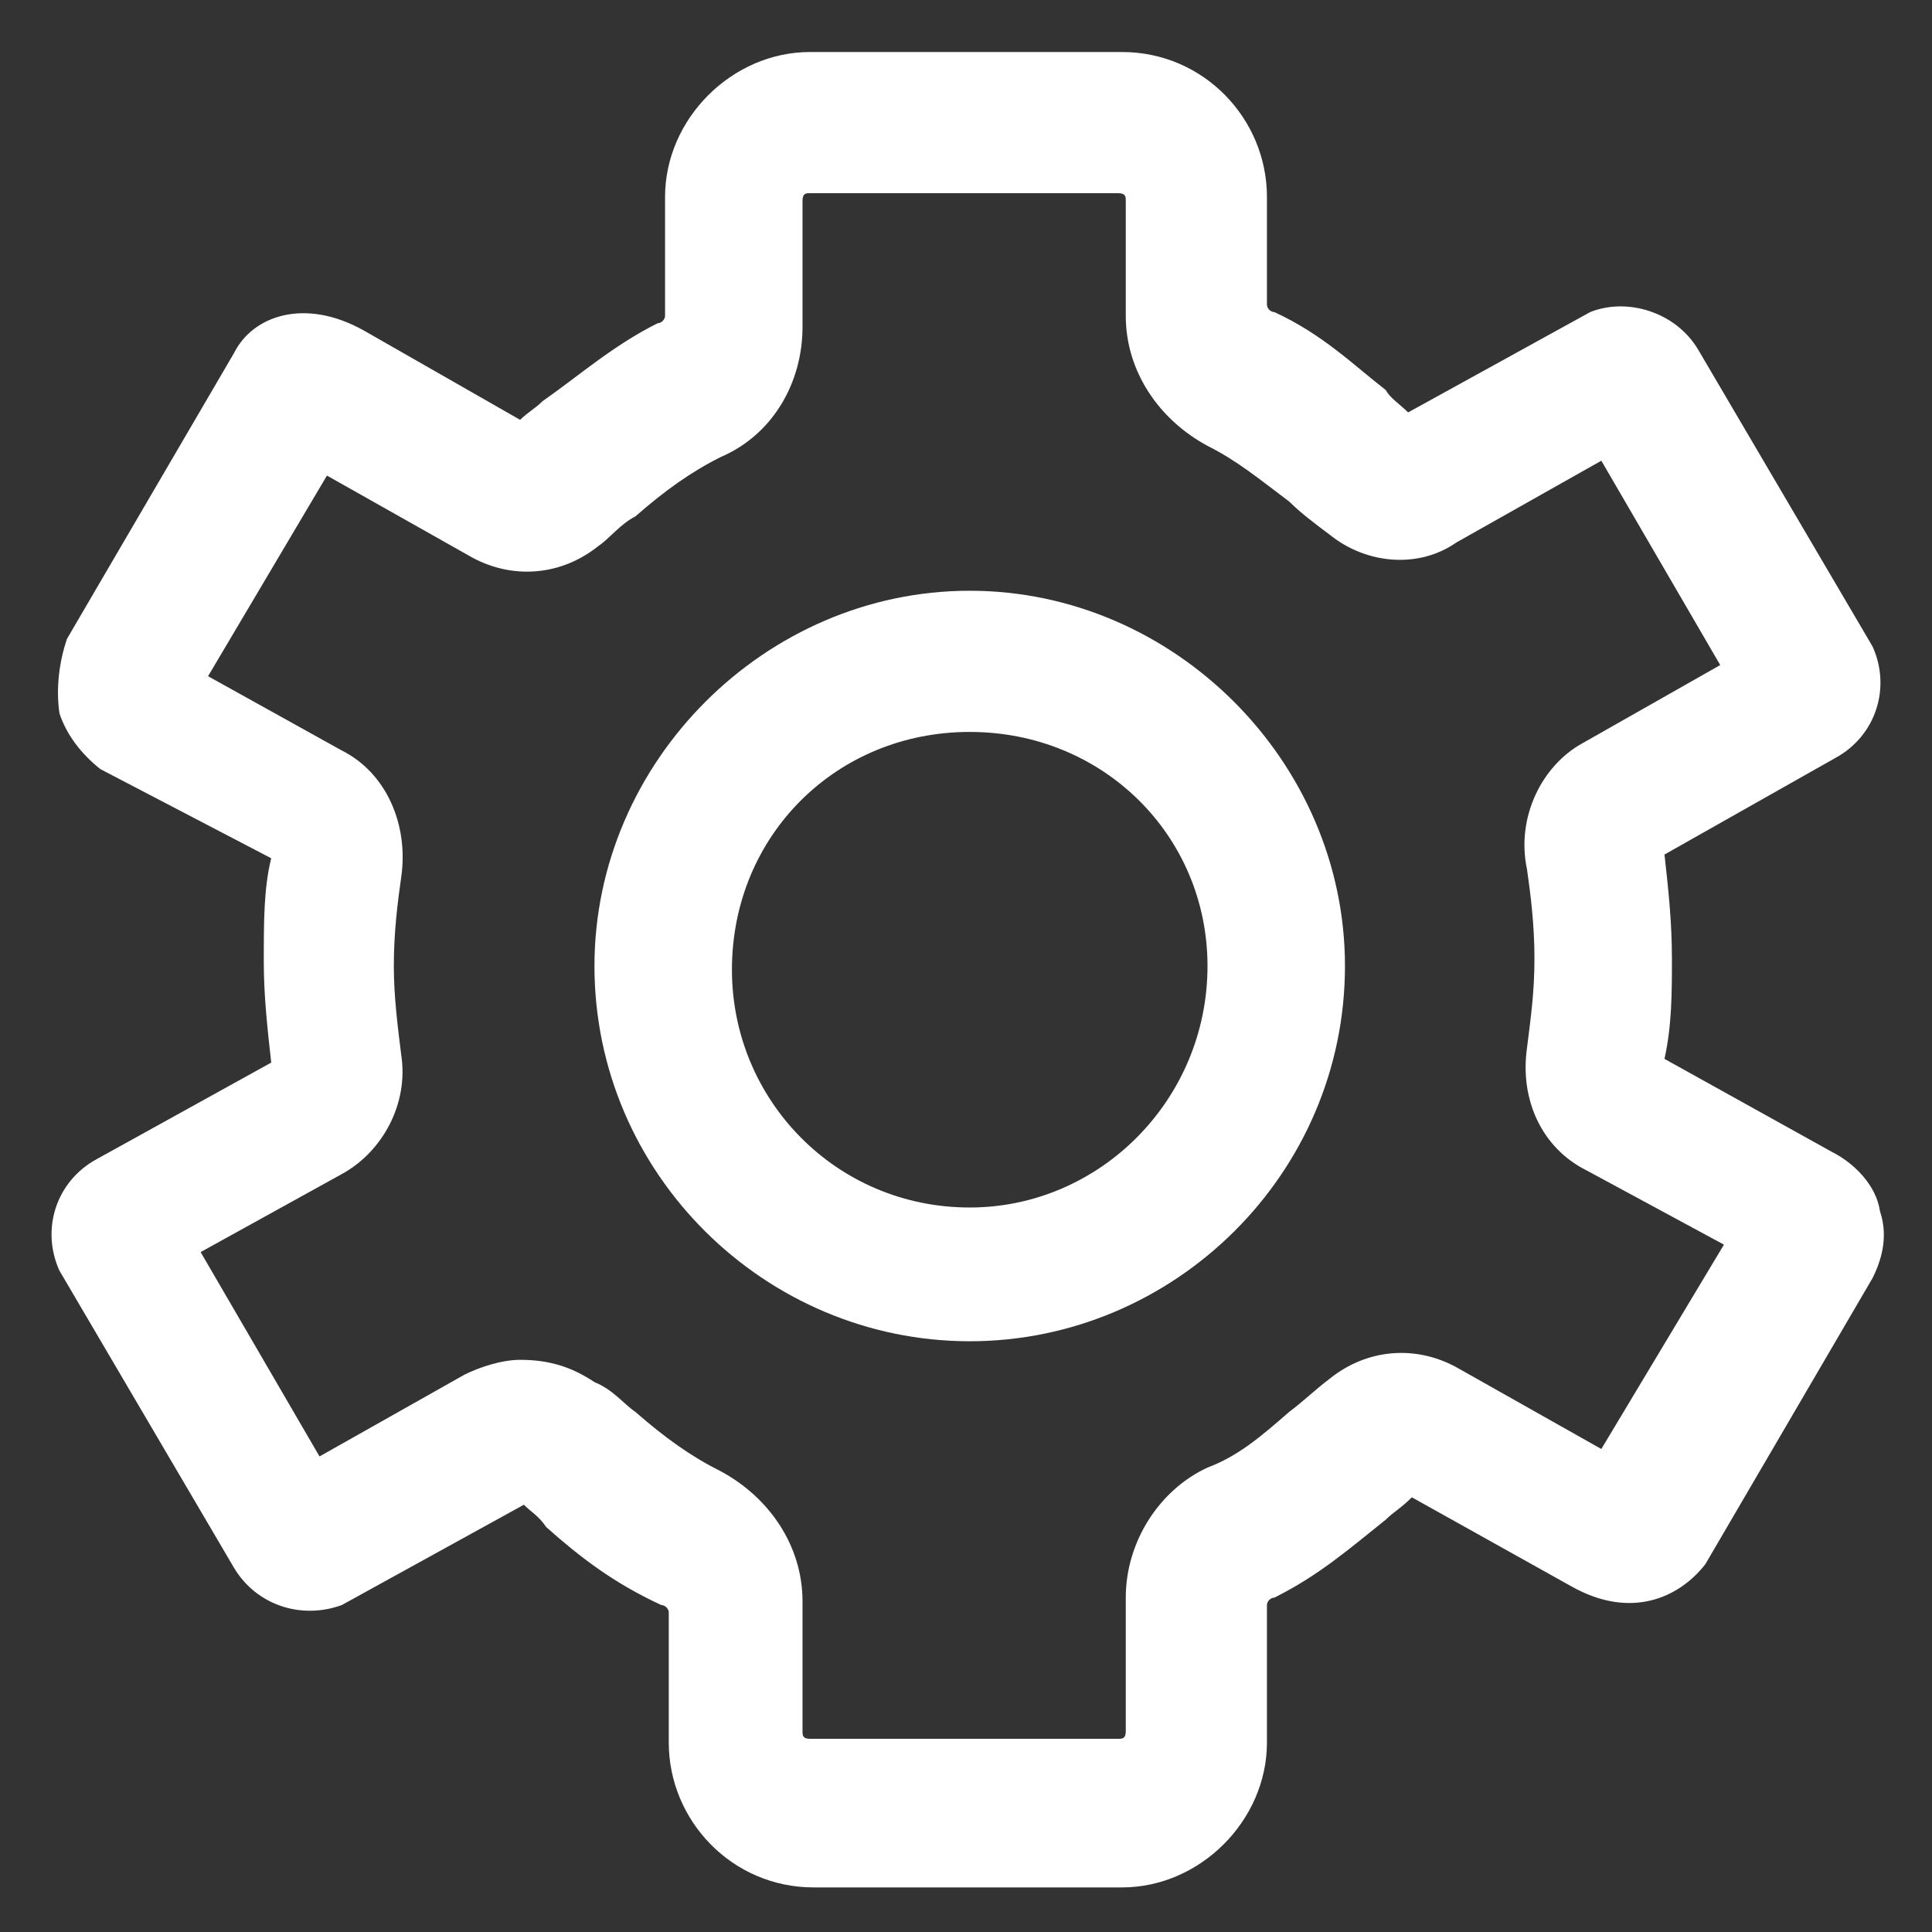
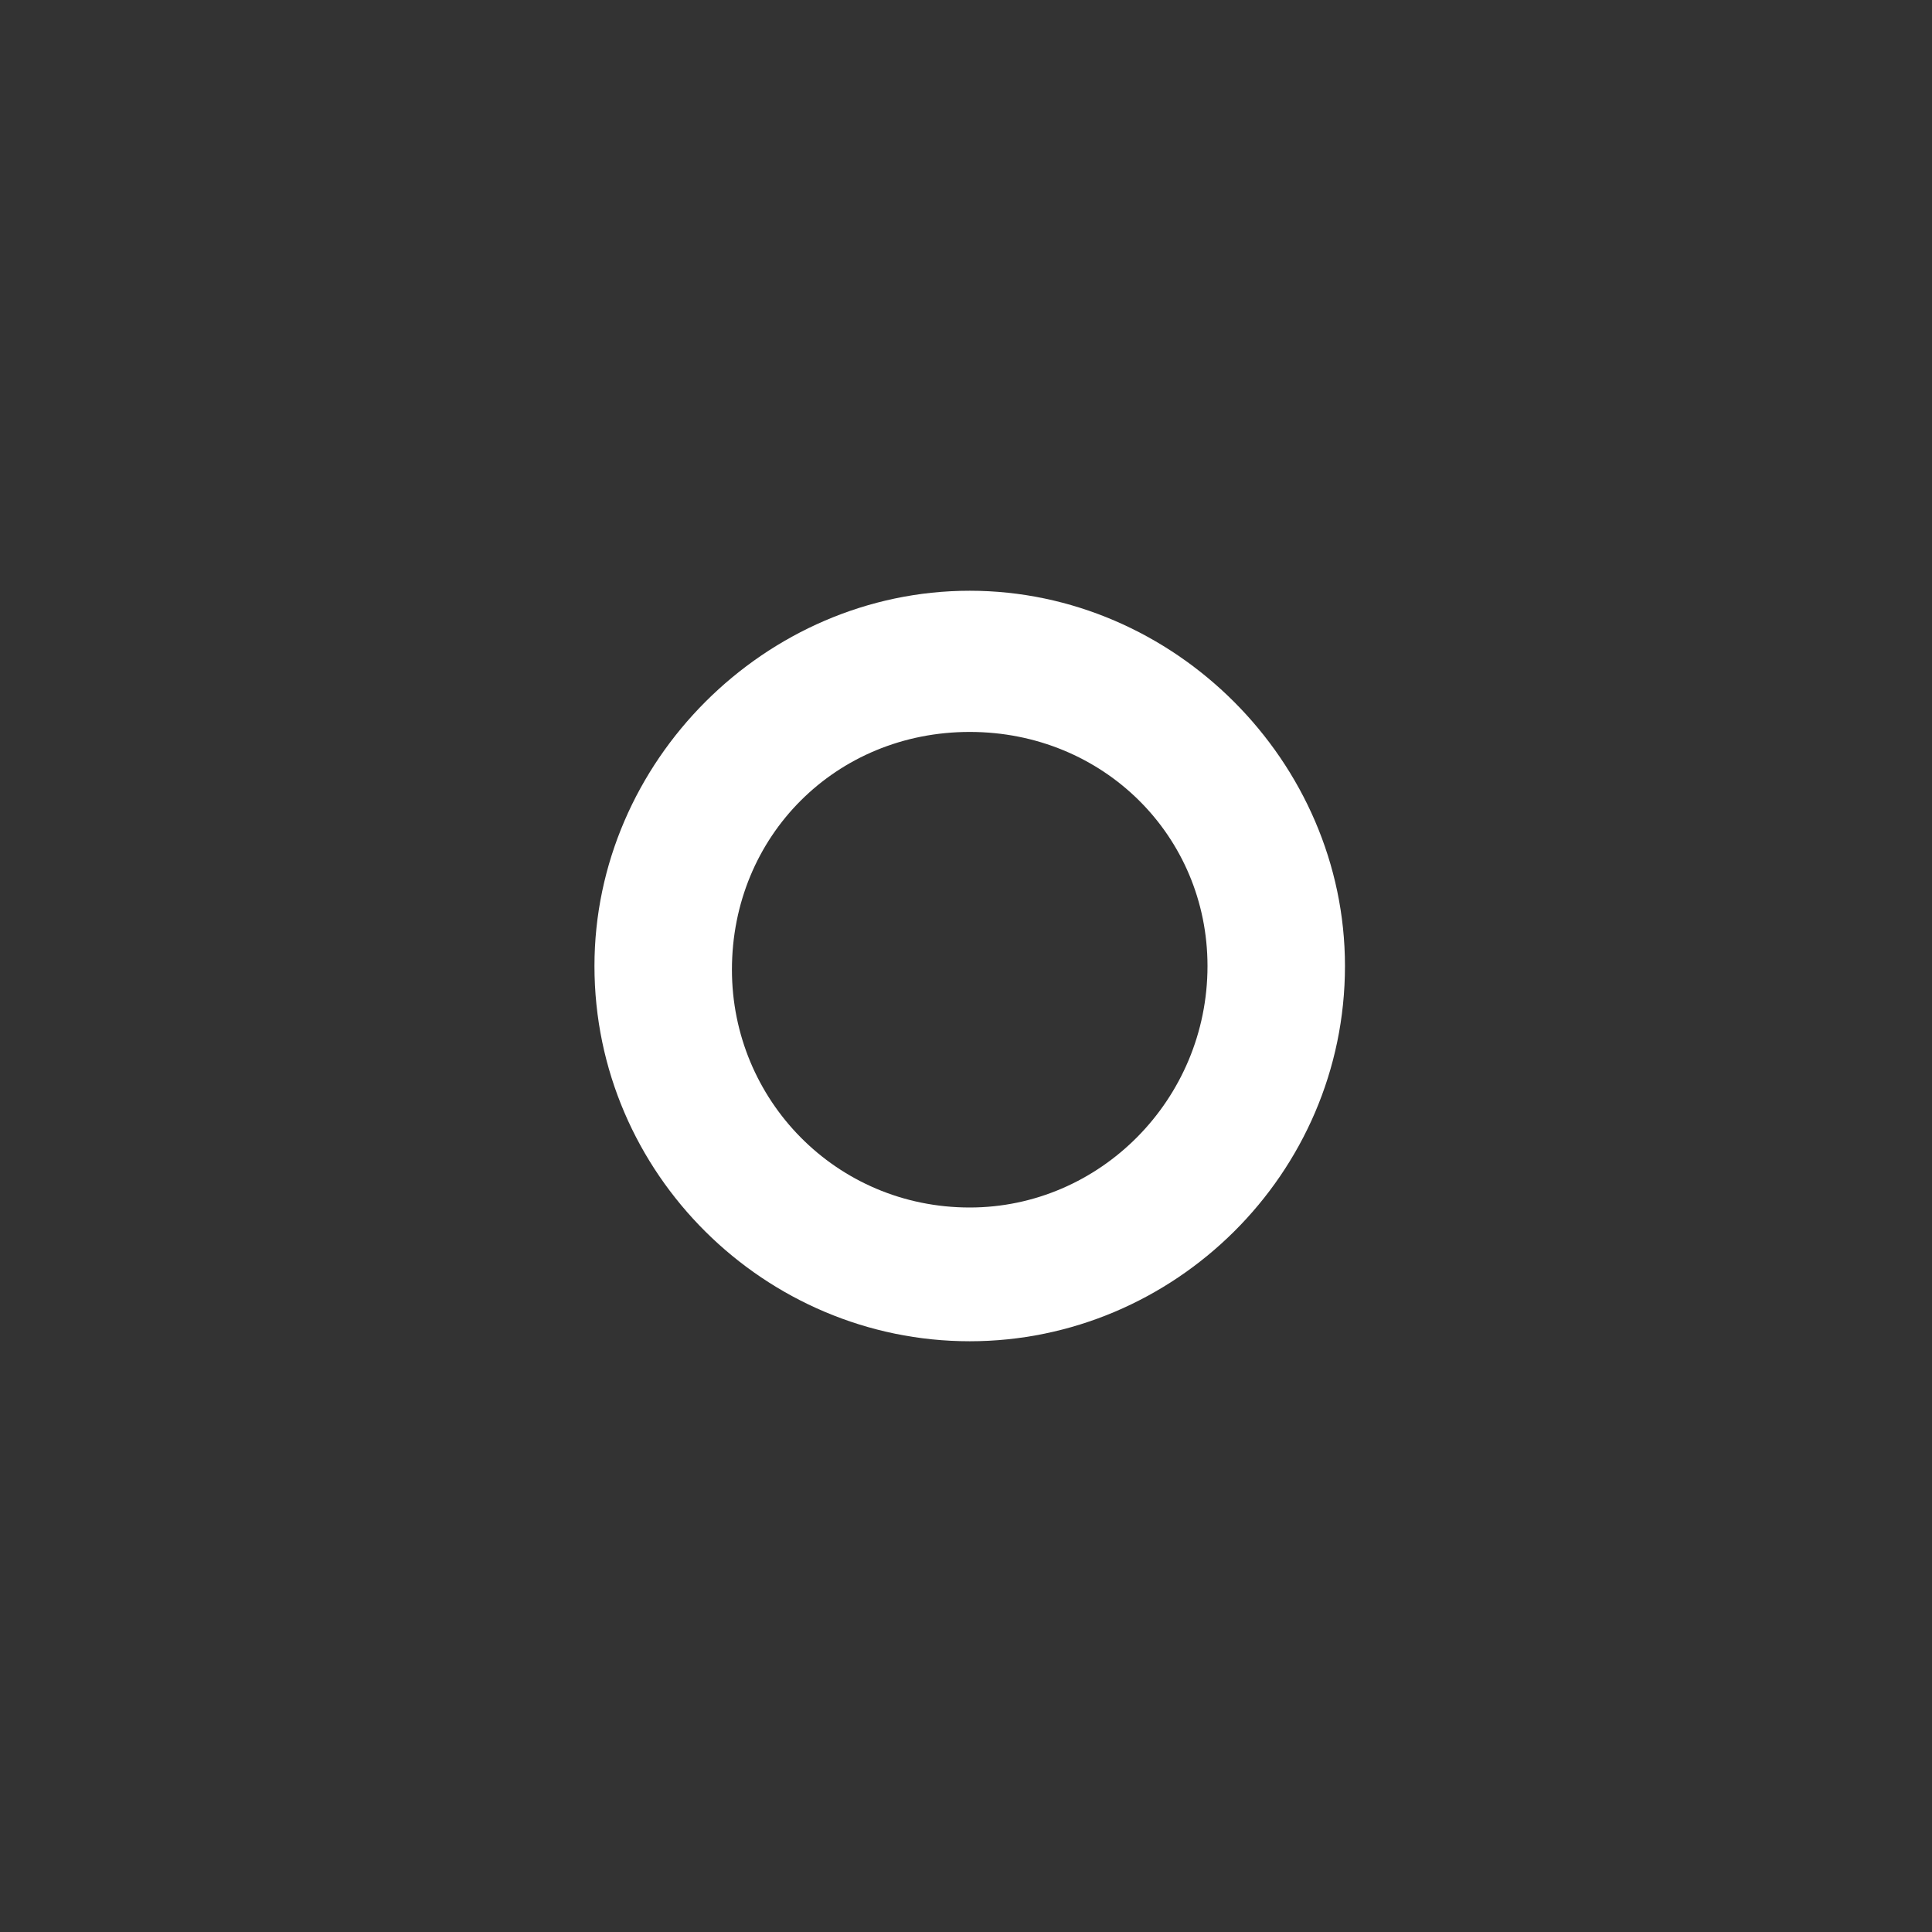
<svg xmlns="http://www.w3.org/2000/svg" version="1.1" id="lni_lni-cog" x="0px" y="0px" viewBox="0 0 52 52" style="enable-background:new 0 0 52 52;" xml:space="preserve">
  <rect x="0" y="0" width="52" height="52" fill="#333333" stroke="none" />
  <style type="text/css">
	.st0{fill:#FFFFFF;}
</style>
  <g>
    <path class="st0" d="M26.1,15.9C20.6,15.9,16,20.5,16,26c0,5.6,4.6,10.1,10.1,10.1S36.2,31.6,36.2,26   C36.2,20.5,31.6,15.9,26.1,15.9z M26.1,32.5c-3.6,0-6.4-2.9-6.4-6.4c0-3.6,2.8-6.4,6.4-6.4s6.4,2.8,6.4,6.3   C32.5,29.6,29.6,32.5,26.1,32.5z" />
-     <path class="st0" d="M49.3,31l-4.5-2.5c0.2-0.9,0.2-1.8,0.2-2.7c0-1-0.1-1.9-0.2-2.8l4.6-2.6c1.1-0.6,1.5-1.9,1-3l-4.7-8   c-0.6-1-1.9-1.4-2.9-1l-4.9,2.7c-0.2-0.2-0.5-0.4-0.6-0.6c-0.9-0.7-1.7-1.5-3-2.1c-0.1,0-0.2-0.1-0.2-0.2V5.3   c0-2.1-1.7-3.9-3.9-3.9h-8.4c-2.1,0-3.9,1.8-3.9,3.9v3.2c0,0.1-0.1,0.2-0.2,0.2c-1.2,0.6-2.1,1.4-3.1,2.1c-0.2,0.2-0.4,0.3-0.6,0.5   L9.8,8.9C8.2,8,6.8,8.5,6.3,9.5l-4.5,7.7c-0.2,0.6-0.3,1.3-0.2,2c0.2,0.6,0.6,1.1,1.1,1.5l4.6,2.4c-0.2,0.8-0.2,1.7-0.2,2.8   c0,0.9,0.1,1.8,0.2,2.7l-4.7,2.6c-1.1,0.6-1.5,1.9-1,3l4.7,8c0.6,1,1.8,1.4,2.9,1l4.9-2.7c0.2,0.2,0.4,0.3,0.6,0.6   c0.9,0.8,1.8,1.5,3.1,2.1c0.1,0,0.2,0.1,0.2,0.2v3.5c0,2.1,1.7,3.9,3.9,3.9h8.3c2.1,0,3.9-1.8,3.9-3.9v-3.7c0-0.1,0.1-0.2,0.2-0.2   c1.2-0.6,2-1.3,3-2.1c0.2-0.2,0.4-0.3,0.7-0.6l4.3,2.4c1.6,0.9,2.9,0.3,3.6-0.6l4.5-7.7c0.3-0.6,0.4-1.2,0.2-1.8   C50.5,31.9,49.9,31.3,49.3,31z M43.1,39l-3.9-2.2c-1.1-0.6-2.4-0.5-3.4,0.3c-0.4,0.3-0.7,0.6-1.1,0.9c-0.8,0.7-1.4,1.2-2.2,1.5   c-1.3,0.6-2.2,2-2.2,3.5v3.6c0,0.2-0.1,0.2-0.2,0.2h-8.3c-0.2,0-0.2-0.1-0.2-0.2v-3.5c0-1.5-0.9-2.8-2.2-3.5   c-0.8-0.4-1.5-0.9-2.3-1.6c-0.3-0.2-0.6-0.6-1.1-0.8c-0.6-0.4-1.2-0.6-2-0.6c-0.5,0-1.1,0.2-1.5,0.4l-3.9,2.2l-3.2-5.5l3.8-2.1   c1.1-0.6,1.8-1.9,1.6-3.2c-0.1-0.8-0.2-1.6-0.2-2.4c0-0.9,0.1-1.7,0.2-2.4c0.2-1.4-0.4-2.8-1.6-3.4l-3.6-2l3.2-5.4l3.9,2.2   c1.1,0.6,2.4,0.5,3.4-0.3c0.3-0.2,0.6-0.6,1-0.8c0.8-0.7,1.5-1.2,2.3-1.6c1.4-0.6,2.2-2,2.2-3.5V5.4c0-0.2,0.1-0.2,0.2-0.2h8.3   c0.2,0,0.2,0.1,0.2,0.2v3.1c0,1.5,0.9,2.8,2.2,3.5c0.8,0.4,1.4,0.9,2.2,1.5c0.3,0.3,0.7,0.6,1.1,0.9c1,0.8,2.4,0.9,3.4,0.2l3.9-2.2   l3.2,5.5L42.6,20c-1.1,0.6-1.8,2-1.5,3.4c0.1,0.7,0.2,1.5,0.2,2.4s-0.1,1.6-0.2,2.4c-0.2,1.4,0.4,2.7,1.6,3.3l3.7,2L43.1,39z" />
  </g>
</svg>